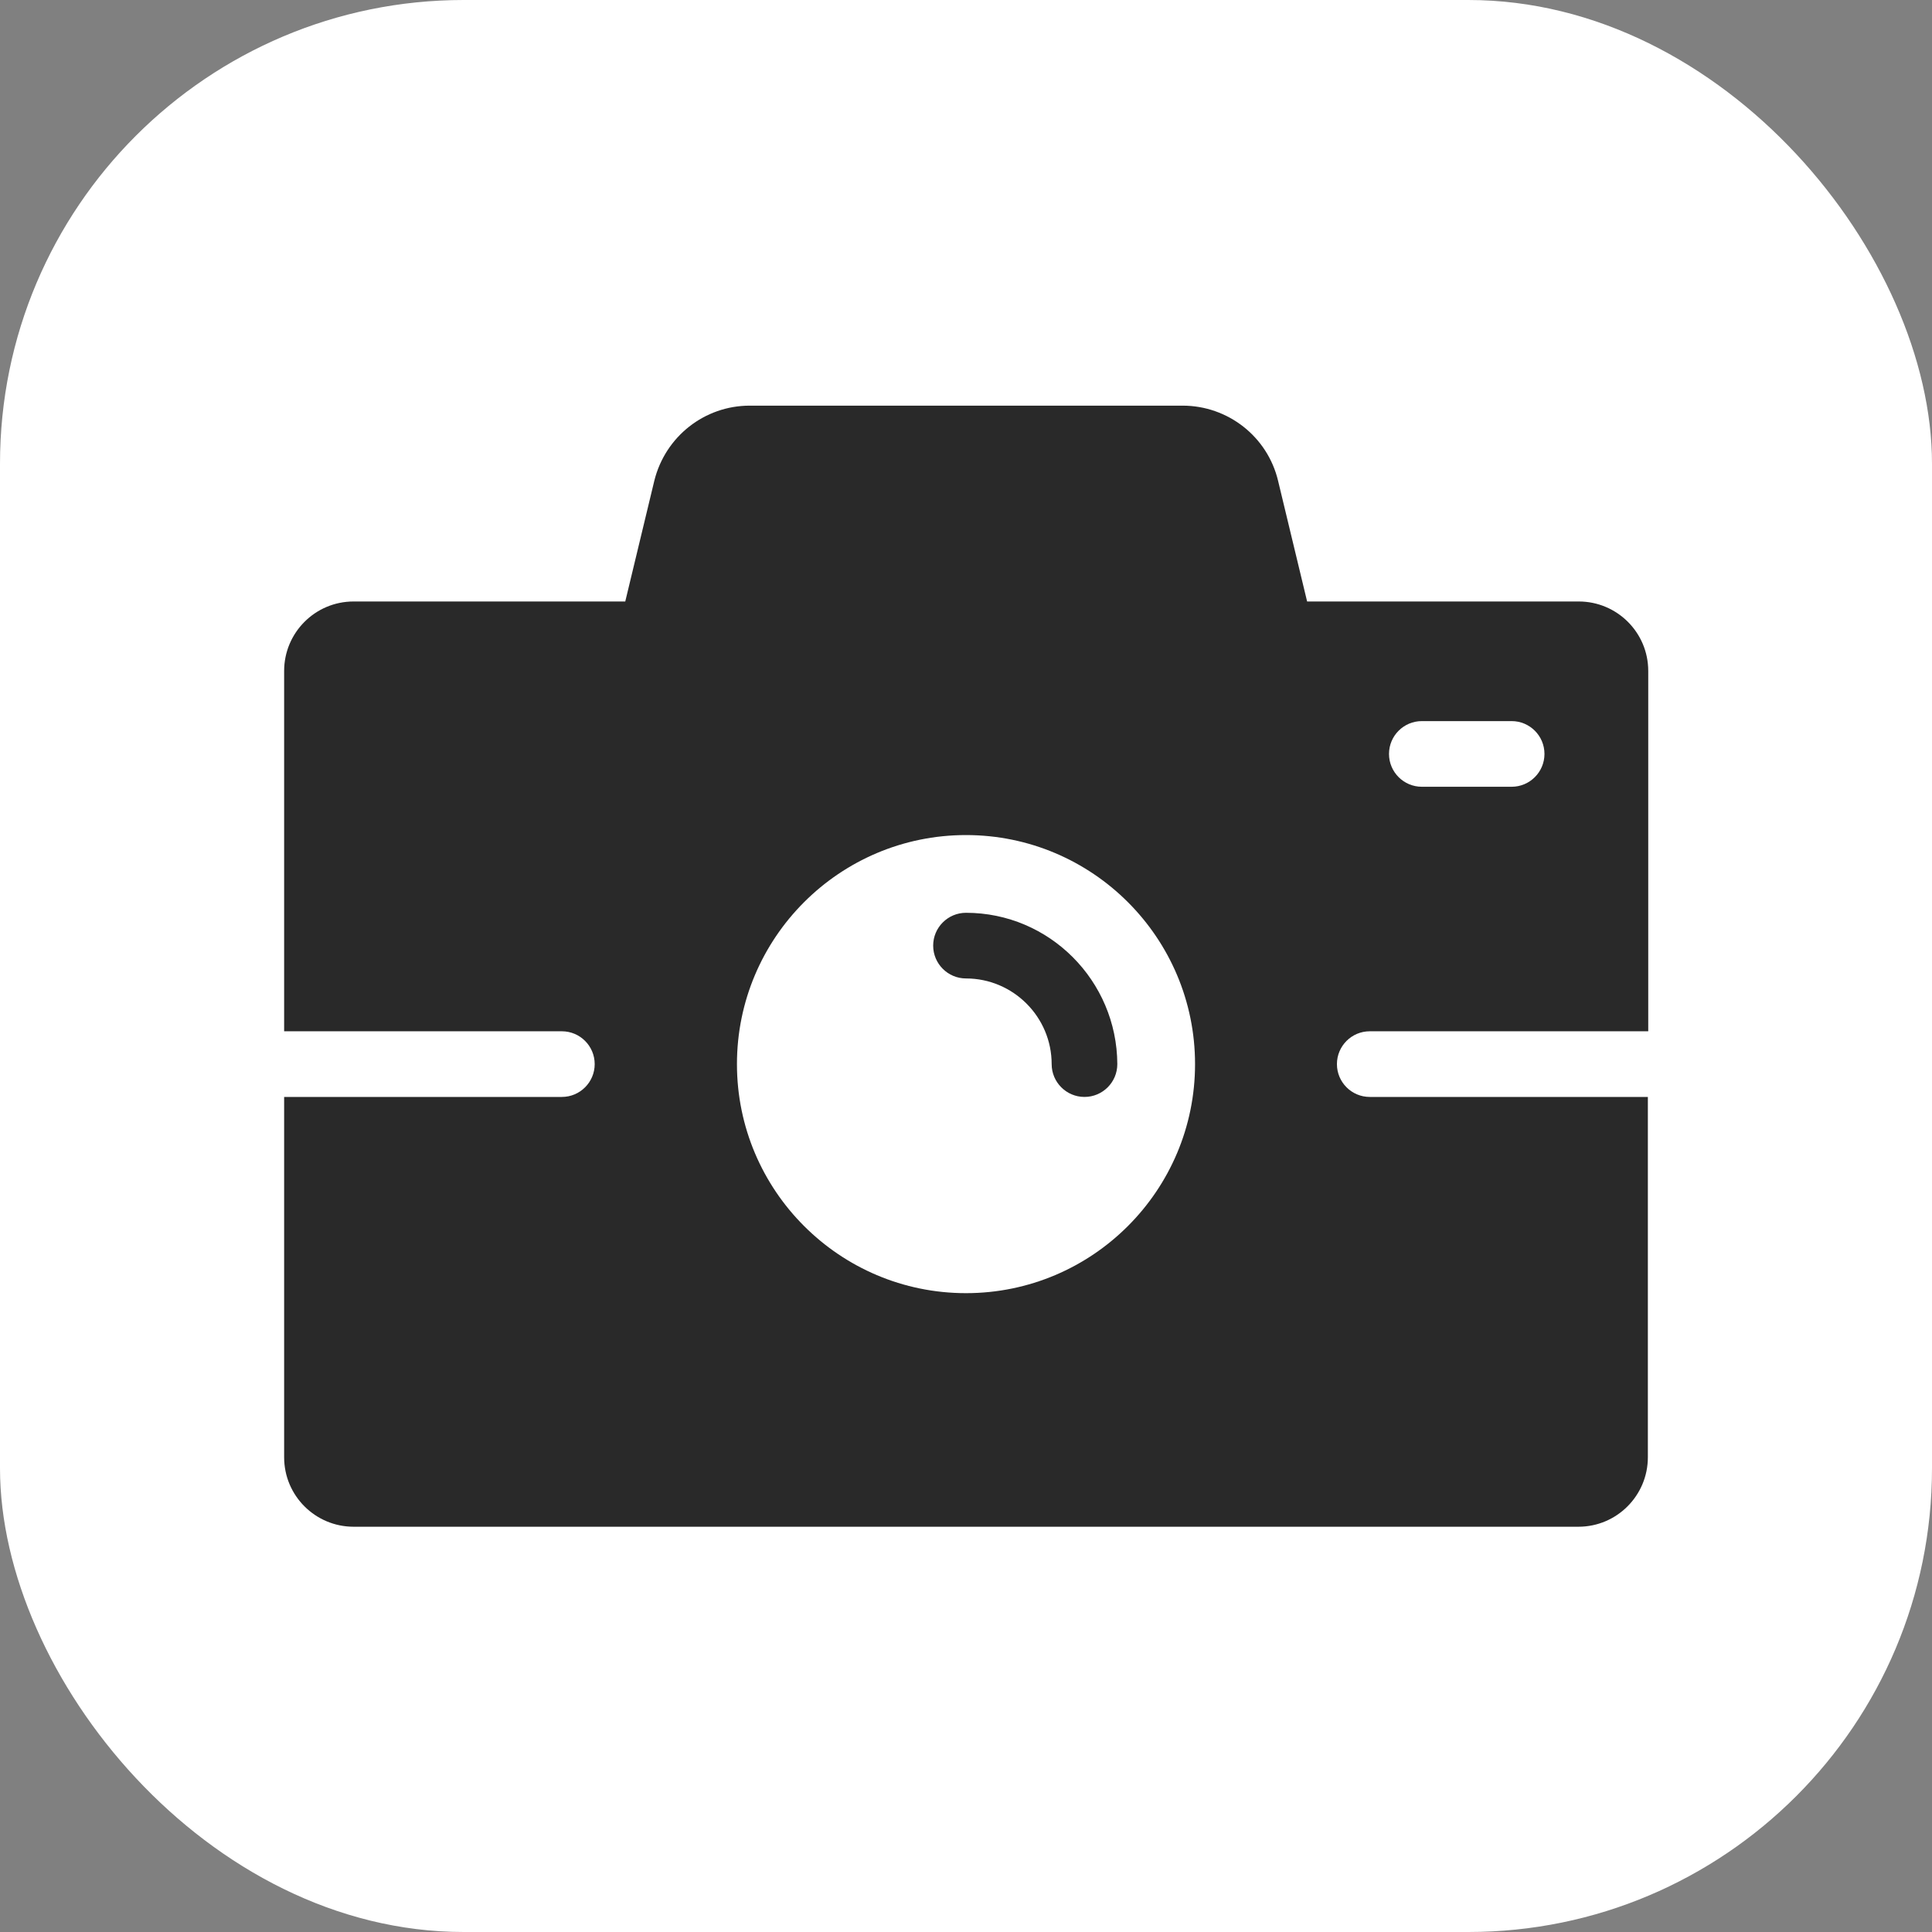
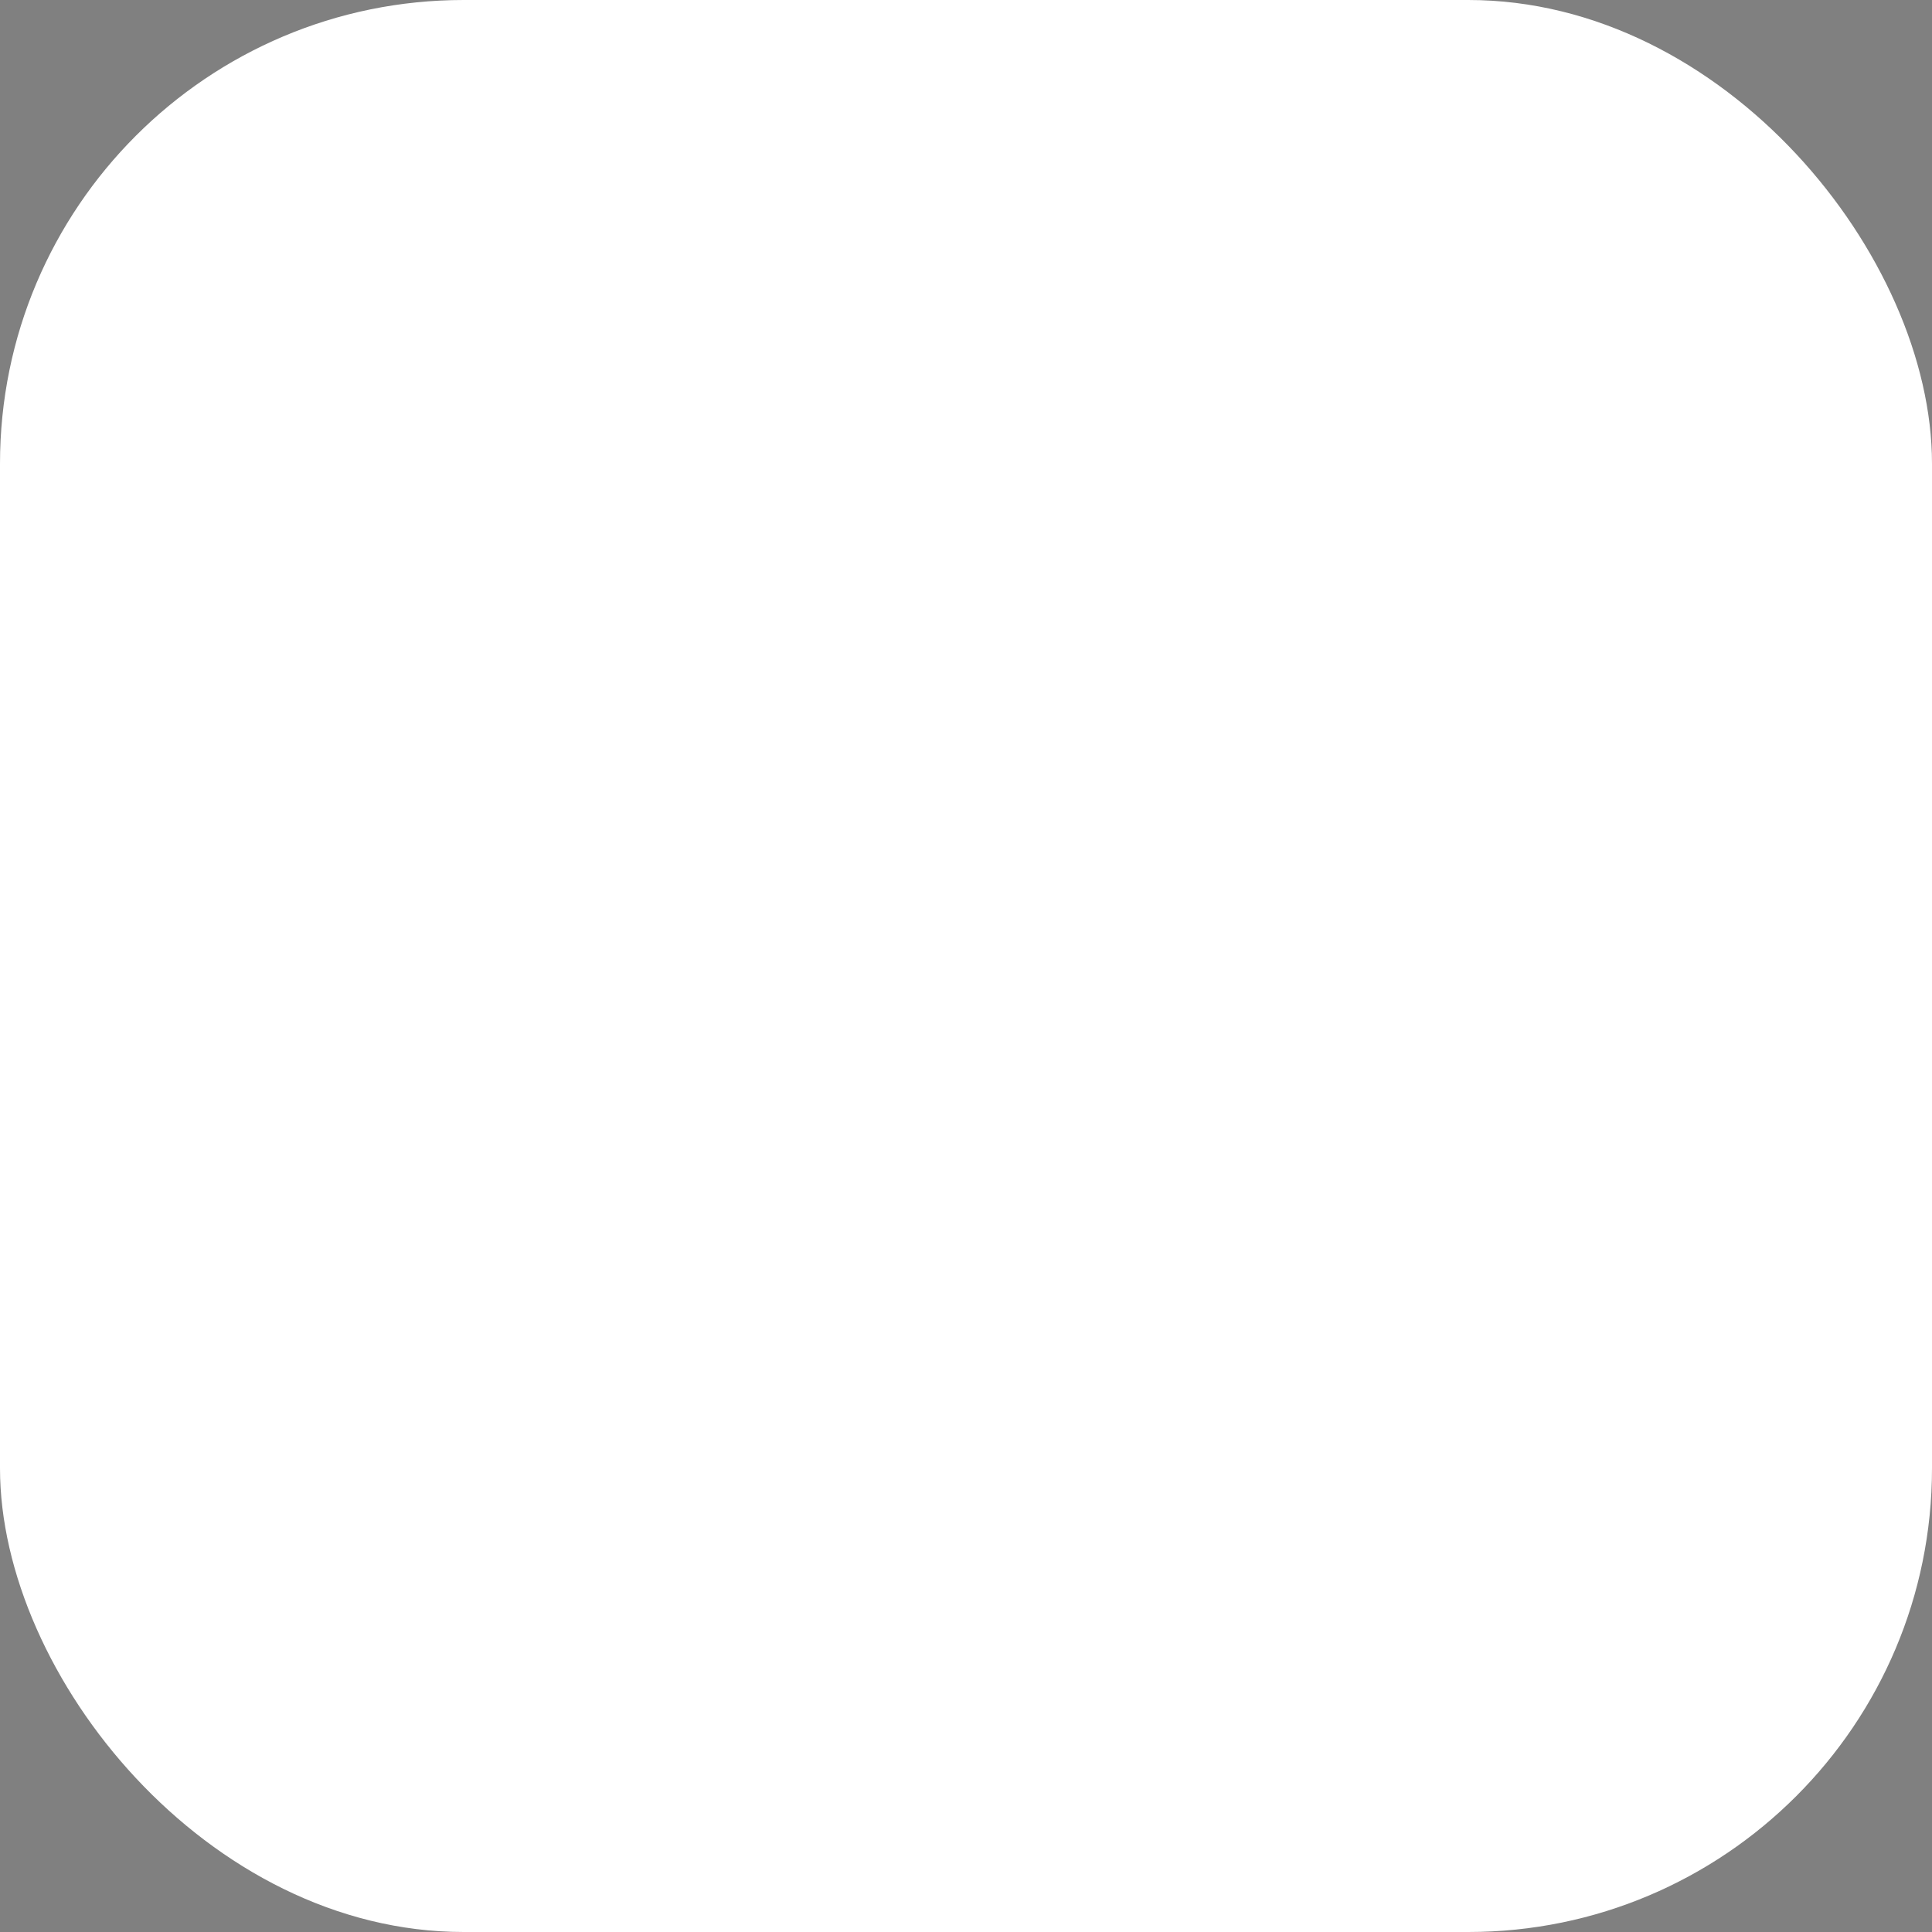
<svg xmlns="http://www.w3.org/2000/svg" width="256px" height="256px" viewBox="0 0 512.00 512.00" enable-background="new 0 0 512 512" id="Layer_1" version="1.1" xml:space="preserve" fill="#000000" stroke="#000000" stroke-width="0.005">
  <rect x="0" y="0" width="512.00" height="512.00" fill="#808080" stroke="none" />
  <g stroke-width="0" transform="translate(0,0), scale(1)">
    <rect x="0" y="0" width="512.00" height="512.00" rx="122.88" fill="#ffffff" />
  </g>
  <g>
    <g>
-       <path d="M256,241.9c-4.8,0-8.7,3.9-8.7,8.7c0,4.8,3.9,8.7,8.7,8.7c12.5,0,22.7,10.2,22.7,22.7 c0,4.8,3.9,8.7,8.7,8.7s8.7-3.9,8.7-8.7C296,259.9,278.1,241.9,256,241.9z" fill="#292929" />
-       <path d="M363,273.3h73.6c0.1,0,0.1,0,0.2,0v-95.5c0-10.2-8.3-18.4-18.4-18.4h-72l-7.7-32 c-2.8-11.7-13.3-19.9-25.3-19.9H198.7c-12,0-22.4,8.2-25.3,19.9l-7.7,32h-72c-10.2,0-18.4,8.3-18.4,18.4v95.5h0h73.6 c4.8,0,8.7,3.9,8.7,8.7s-3.9,8.7-8.7,8.7H75.3h0v95.5c0,10.2,8.3,18.4,18.4,18.4h324.6c10.2,0,18.4-8.3,18.4-18.4v-95.5 c-0.1,0-0.1,0-0.2,0H363c-4.8,0-8.7-3.9-8.7-8.7S358.2,273.3,363,273.3z M376.8,191.1h23.8c4.8,0,8.7,3.9,8.7,8.7 c0,4.8-3.9,8.7-8.7,8.7h-23.8c-4.8,0-8.7-3.9-8.7-8.7C368.1,195,372,191.1,376.8,191.1z M256,342.7c-33.5,0-60.7-27.2-60.7-60.7 s27.2-60.7,60.7-60.7c33.5,0,60.7,27.2,60.7,60.7S289.5,342.7,256,342.7z" fill="#292929" />
-     </g>
+       </g>
  </g>
</svg>